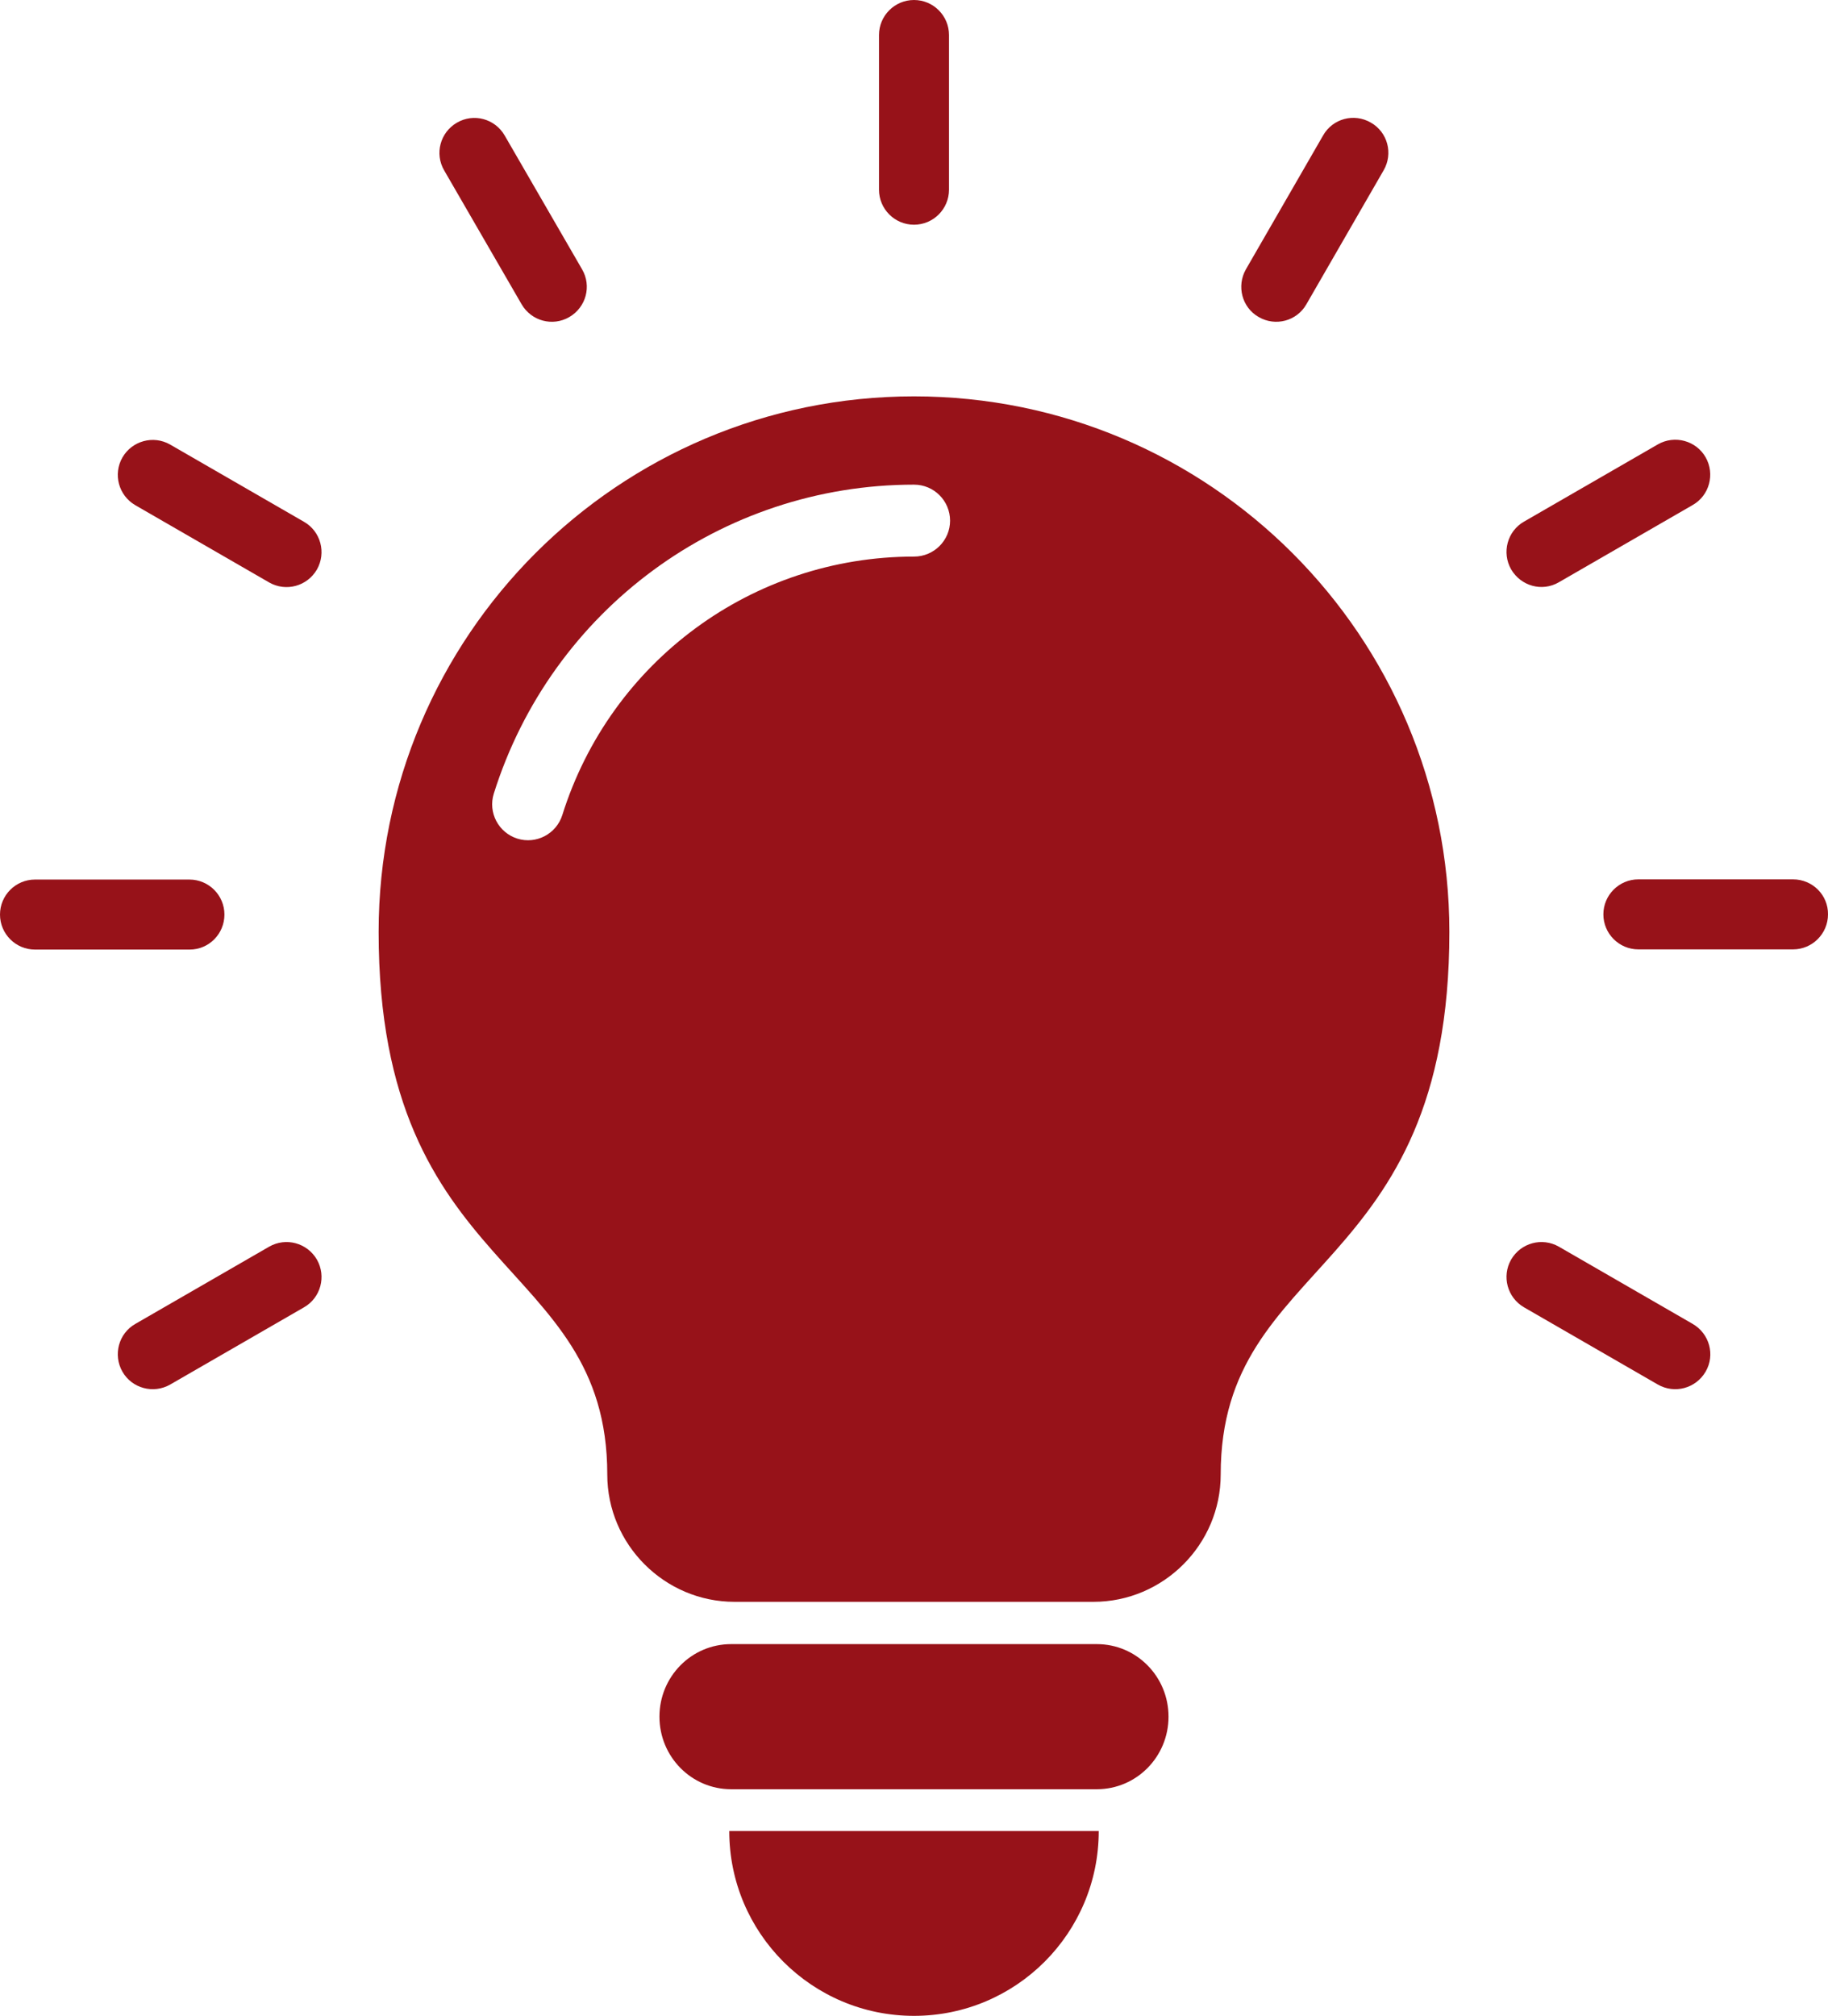
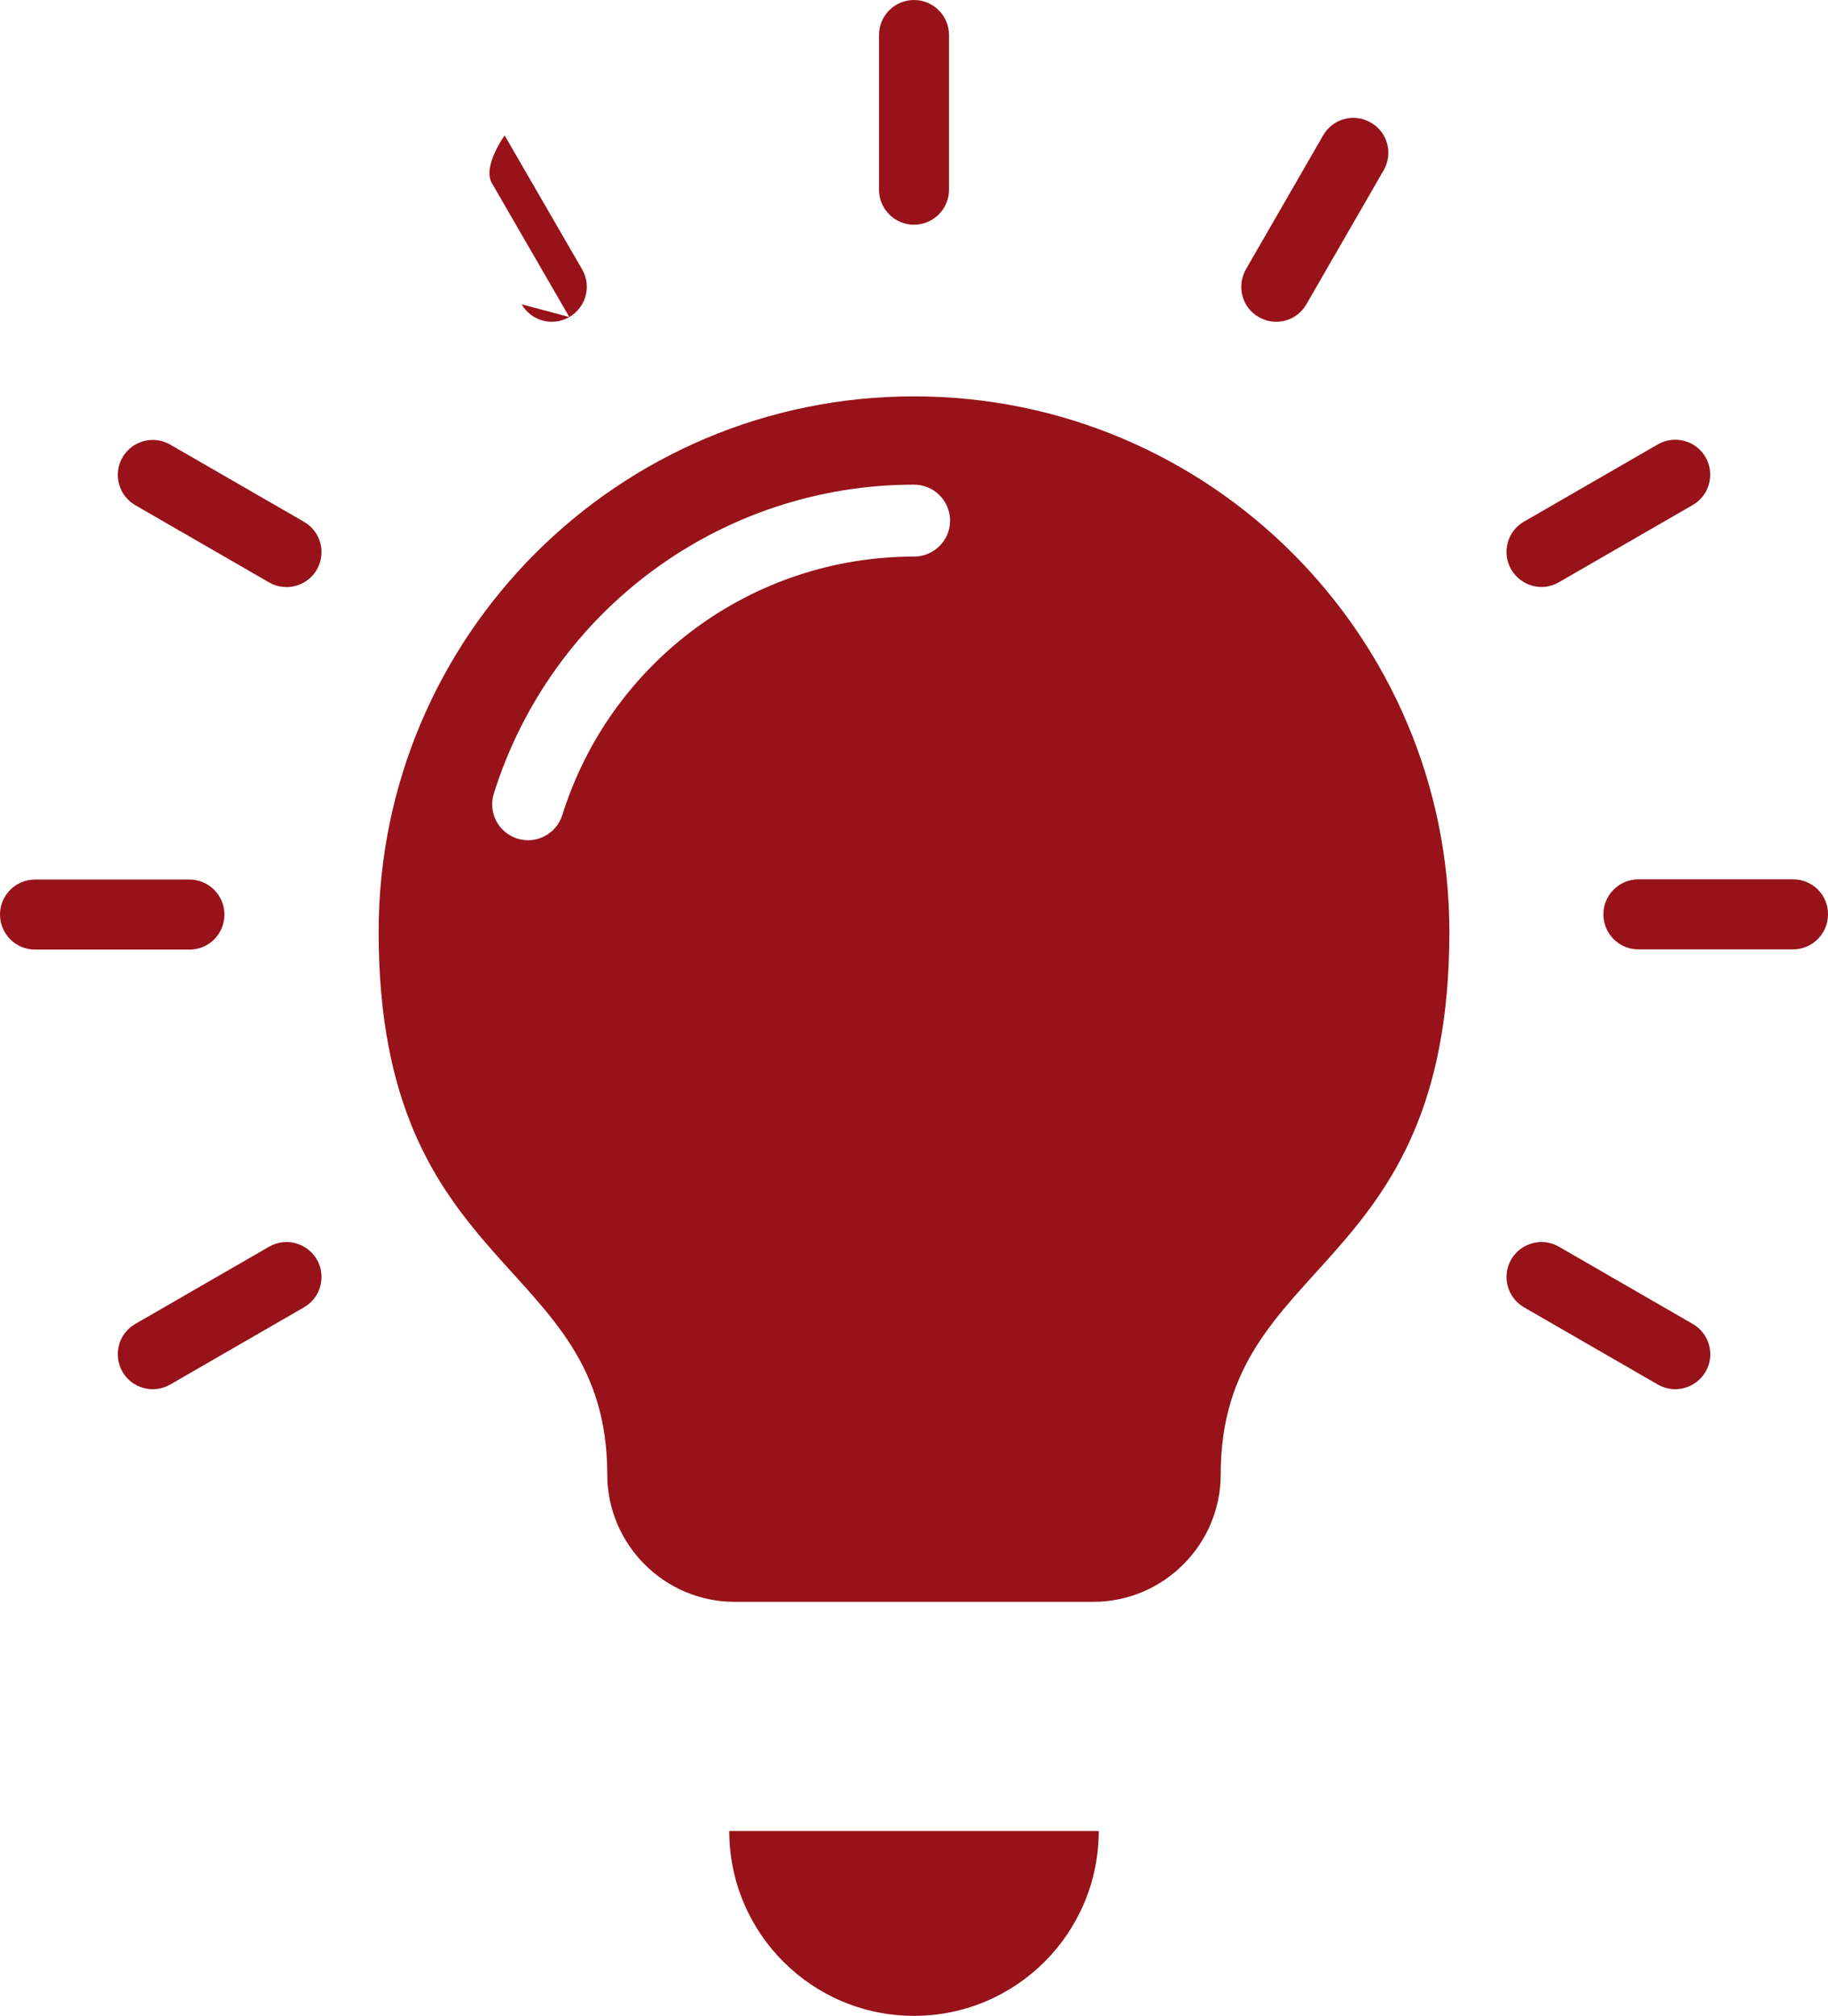
<svg xmlns="http://www.w3.org/2000/svg" id="Ebene_2" data-name="Ebene 2" viewBox="0 0 651.28 717.92">
  <defs>
    <style>
      .cls-1 {
        fill: #971219;
        fill-rule: evenodd;
      }
    </style>
  </defs>
  <g id="Ebene_1-2" data-name="Ebene 1">
-     <path class="cls-1" d="M390.78,585.53h-130.29c-14.13,0-25.54,11.56-25.54,25.84s11.41,25.84,25.54,25.84h130.29c14.13,0,25.54-11.56,25.54-25.84s-11.41-25.84-25.54-25.84Z" />
    <path class="cls-1" d="M325.64,717.92c36.35,0,65.82-29.47,65.82-65.82h-131.64c0,36.35,29.47,65.82,65.82,65.82h0Z" />
    <path class="cls-1" d="M325.64,80.03c6.88,0,12.47-5.59,12.47-12.47V12.47c0-6.88-5.59-12.47-12.47-12.47s-12.47,5.59-12.47,12.47v55.09c0,6.88,5.59,12.47,12.47,12.47h0Z" />
-     <path class="cls-1" d="M185.84,108.37c3.48,5.97,11.04,8.01,17,4.54,5.97-3.48,8.01-11.04,4.54-17l-27.59-47.68c-3.48-5.97-11.04-8.01-17-4.54s-8.01,11.04-4.54,17l27.59,47.68Z" />
+     <path class="cls-1" d="M185.84,108.37c3.48,5.97,11.04,8.01,17,4.54,5.97-3.48,8.01-11.04,4.54-17l-27.59-47.68s-8.01,11.04-4.54,17l27.59,47.68Z" />
    <path class="cls-1" d="M108.3,185.83l-47.69-27.51c-5.97-3.4-13.53-1.36-17,4.61-3.4,5.97-1.36,13.53,4.61,17l47.69,27.51c5.97,3.4,13.53,1.36,17-4.61,3.4-5.97,1.36-13.6-4.61-17Z" />
    <path class="cls-1" d="M79.96,325.71c0-6.88-5.59-12.47-12.47-12.47H12.47c-6.88,0-12.47,5.59-12.47,12.47s5.59,12.47,12.47,12.47h55.09c6.88,0,12.4-5.59,12.4-12.47h0Z" />
    <path class="cls-1" d="M95.91,443.98l-47.69,27.51c-5.97,3.4-8.01,11.03-4.61,17s11.04,8.01,17,4.61l47.69-27.51c5.97-3.4,8.01-11.03,4.61-17-3.48-5.97-11.04-8.01-17-4.61Z" />
    <path class="cls-1" d="M603.07,471.49l-47.69-27.51c-5.97-3.4-13.53-1.36-17,4.61-3.4,5.97-1.36,13.53,4.61,17l47.69,27.51c5.97,3.4,13.53,1.36,17-4.61,3.48-5.97,1.36-13.53-4.61-17Z" />
    <path class="cls-1" d="M638.81,313.17h-55.09c-6.88,0-12.47,5.59-12.47,12.47s5.59,12.47,12.47,12.47h55.09c6.88,0,12.47-5.59,12.47-12.47.08-6.88-5.52-12.47-12.47-12.47Z" />
    <path class="cls-1" d="M555.38,207.37l47.69-27.51c5.97-3.4,8.01-11.04,4.61-17s-11.03-8.01-17-4.61l-47.69,27.51c-5.97,3.4-8.01,11.04-4.61,17,3.48,5.97,11.03,8.09,17,4.61Z" />
    <path class="cls-1" d="M448.44,112.9c5.97,3.48,13.6,1.44,17-4.54l27.51-47.69c3.48-5.97,1.44-13.6-4.54-17-5.97-3.48-13.6-1.44-17,4.54l-27.51,47.69c-3.4,5.97-1.43,13.6,4.54,17Z" />
    <path class="cls-1" d="M325.64,141.16c-105.35,0-190.74,85.39-190.74,190.74,0,123.56,81.46,115.25,81.46,193.23,0,24.94,20.4,45.34,45.34,45.34h127.87c24.94,0,45.34-20.4,45.34-45.34,0-77.99,81.47-69.68,81.47-193.23,0-105.34-85.4-190.74-190.74-190.74h0ZM325.64,198.22c-28.72,0-55.77,9.3-77.76,25.47-21.99,16.17-38.92,39.14-47.54,66.58-2.12,6.73-9.3,10.5-16.02,8.39-6.73-2.12-10.5-9.3-8.39-16.02,10.28-32.72,30.53-60.23,56.83-79.58,26.3-19.35,58.64-30.46,92.88-30.46,7.11,0,12.85,5.74,12.85,12.85,0,7.03-5.75,12.77-12.85,12.77h0Z" />
  </g>
</svg>